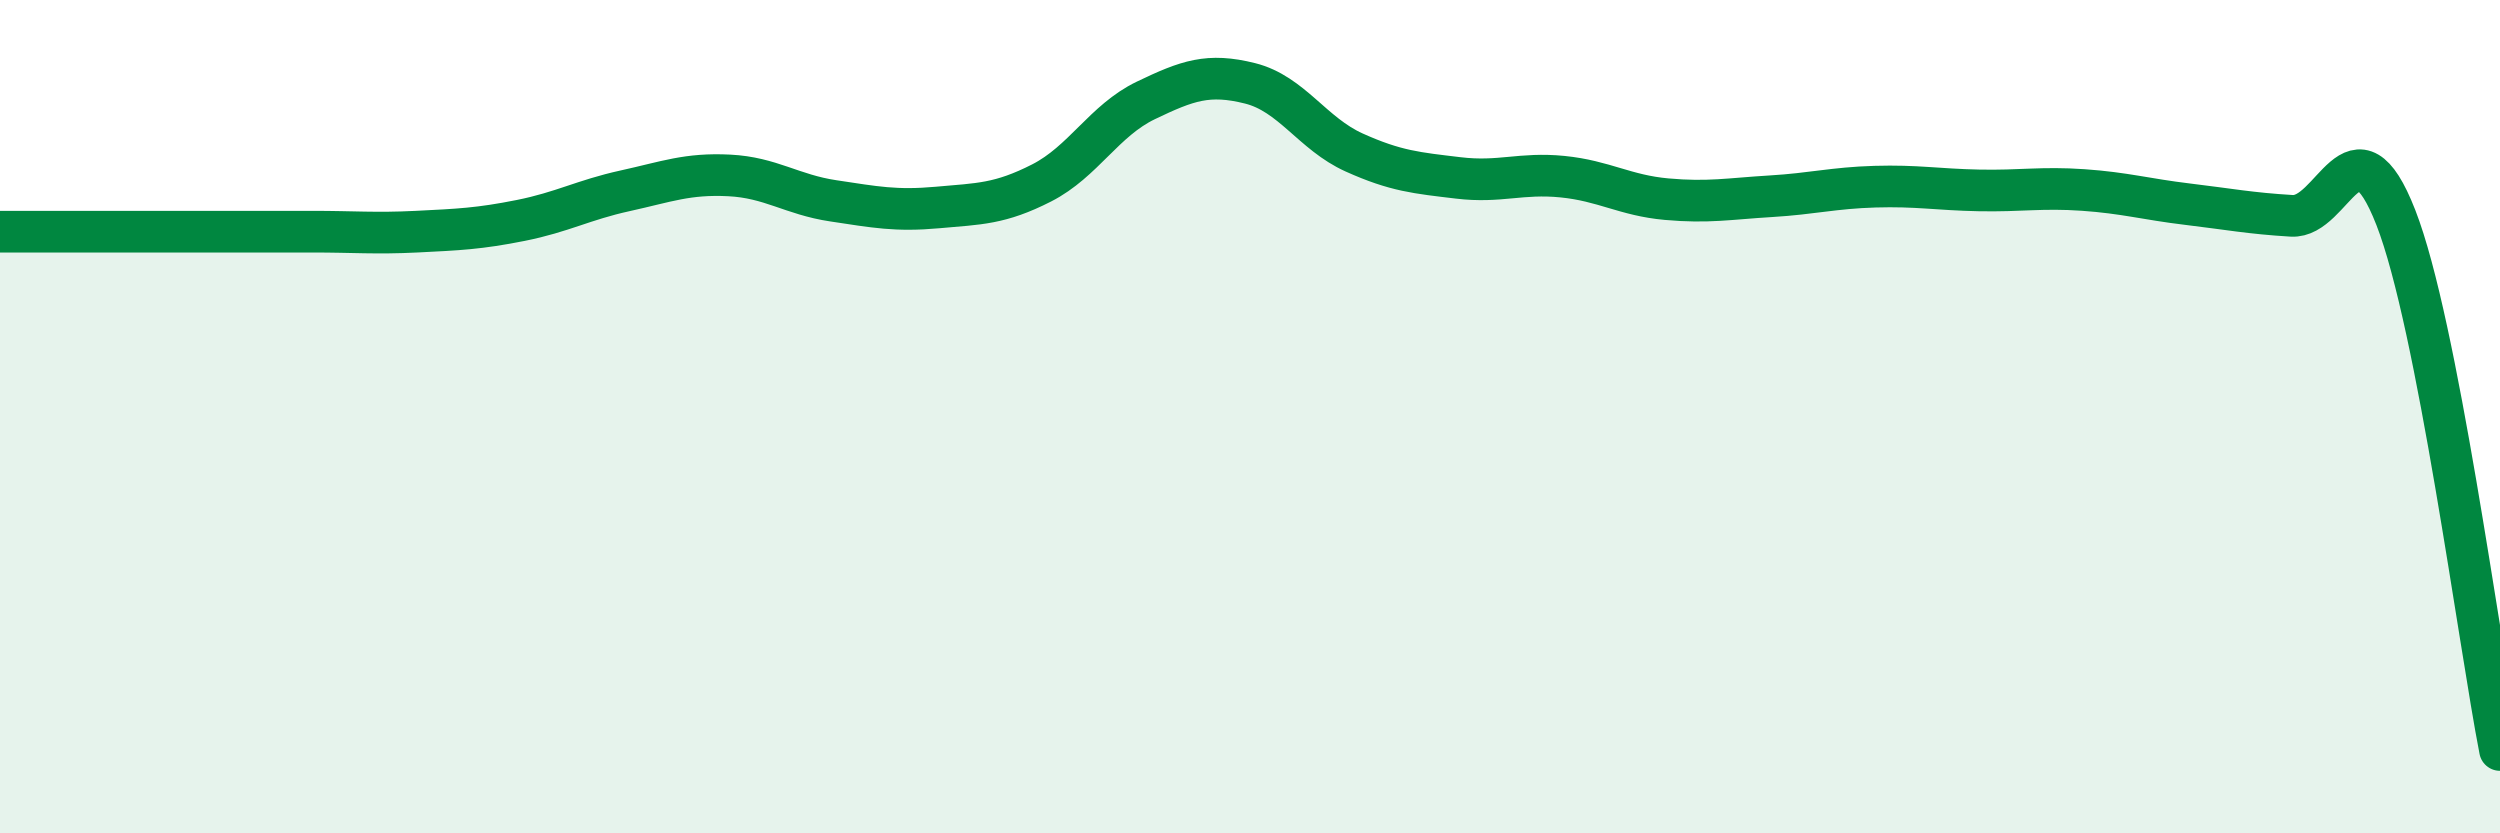
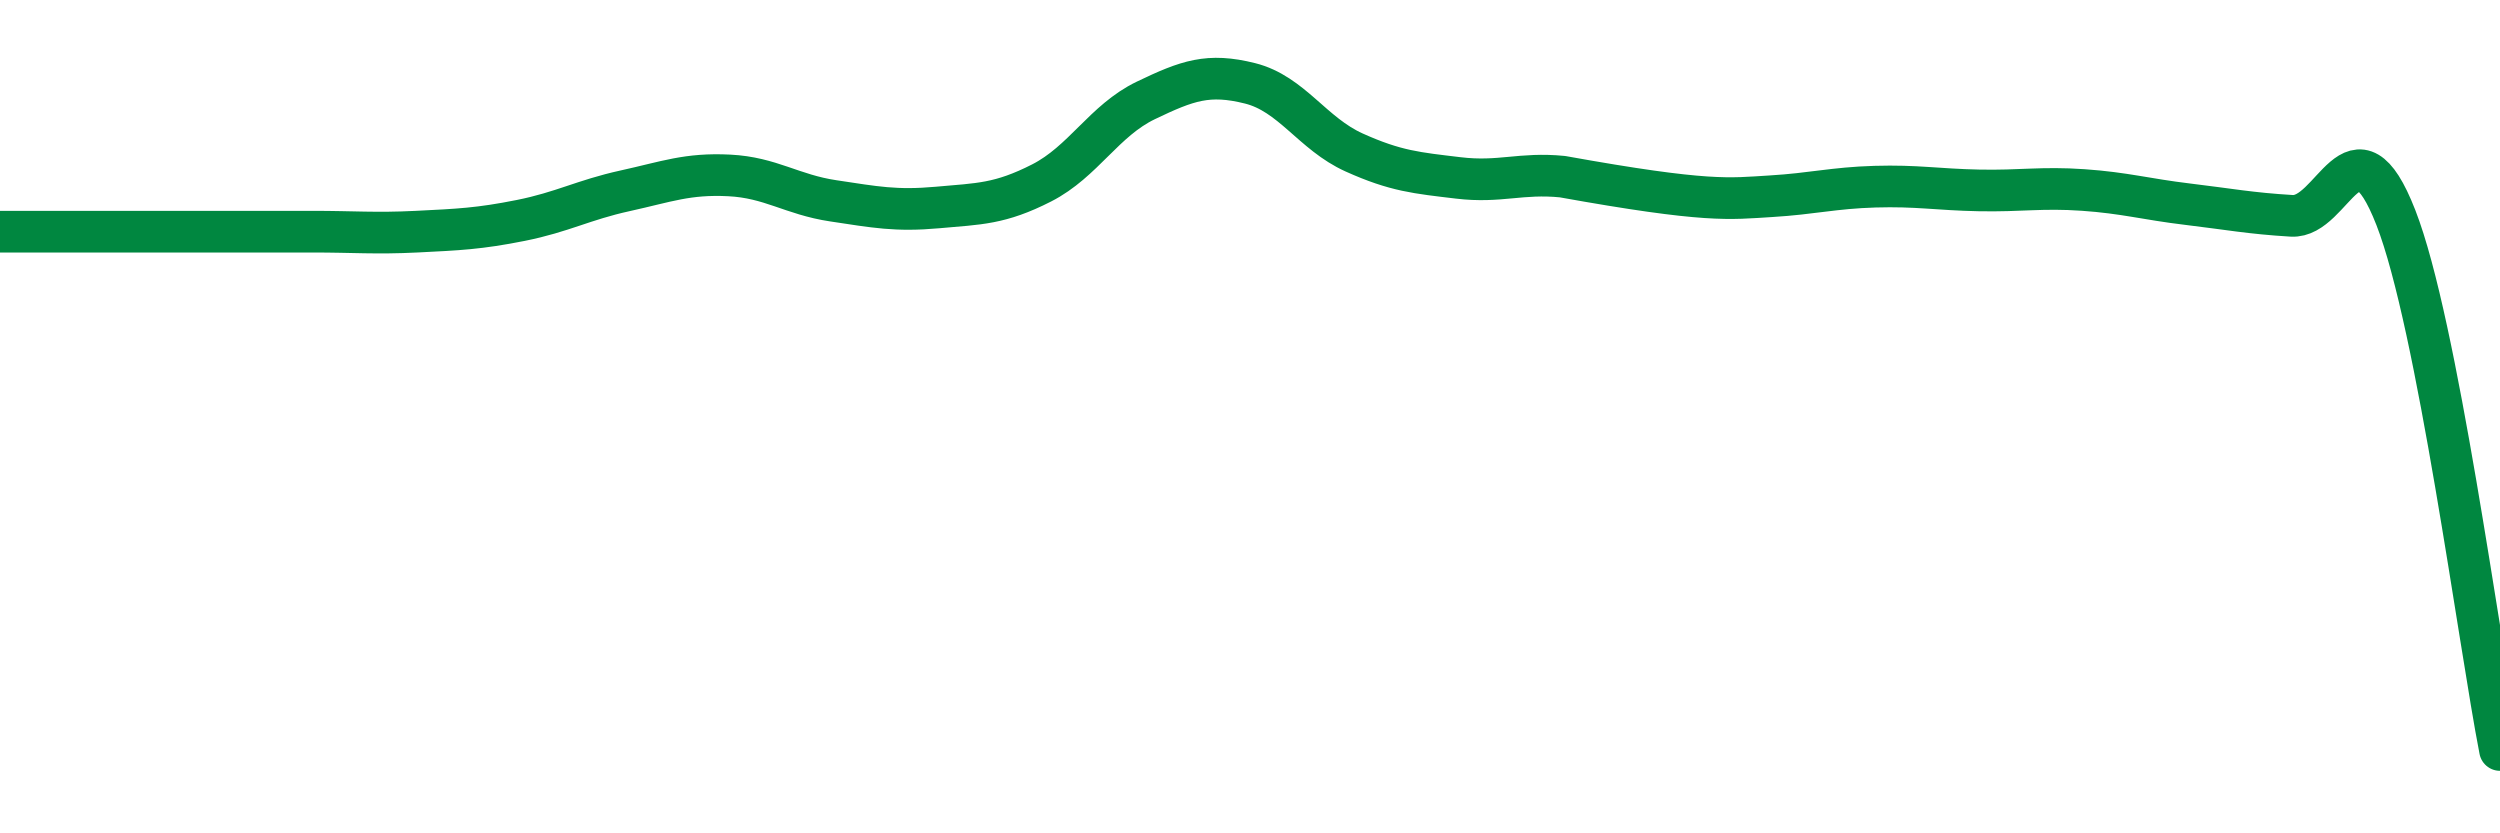
<svg xmlns="http://www.w3.org/2000/svg" width="60" height="20" viewBox="0 0 60 20">
-   <path d="M 0,5.56 C 0.5,5.56 1.5,5.56 2.5,5.56 C 3.5,5.56 4,5.56 5,5.56 C 6,5.56 6.5,5.56 7.5,5.56 C 8.5,5.56 9,5.61 10,5.56 C 11,5.51 11.5,5.49 12.5,5.29 C 13.5,5.09 14,4.8 15,4.58 C 16,4.36 16.5,4.16 17.5,4.21 C 18.5,4.26 19,4.67 20,4.82 C 21,4.97 21.5,5.07 22.5,4.98 C 23.5,4.89 24,4.9 25,4.39 C 26,3.88 26.5,2.89 27.5,2.41 C 28.5,1.93 29,1.75 30,2 C 31,2.25 31.5,3.21 32.5,3.66 C 33.5,4.11 34,4.15 35,4.27 C 36,4.39 36.5,4.14 37.5,4.24 C 38.5,4.34 39,4.69 40,4.78 C 41,4.87 41.5,4.77 42.5,4.71 C 43.5,4.65 44,4.51 45,4.48 C 46,4.45 46.5,4.55 47.5,4.57 C 48.5,4.59 49,4.49 50,4.56 C 51,4.63 51.5,4.78 52.5,4.9 C 53.5,5.02 54,5.12 55,5.18 C 56,5.24 56.5,2.66 57.5,5.22 C 58.5,7.78 59.5,15.44 60,18L60 20L0 20Z" fill="#008740" opacity="0.1" stroke-linecap="round" stroke-linejoin="round" />
-   <path d="M 0,5.56 C 0.5,5.56 1.5,5.56 2.5,5.56 C 3.5,5.56 4,5.56 5,5.56 C 6,5.56 6.5,5.56 7.5,5.56 C 8.5,5.56 9,5.61 10,5.56 C 11,5.51 11.5,5.49 12.5,5.29 C 13.5,5.09 14,4.8 15,4.58 C 16,4.36 16.5,4.16 17.5,4.21 C 18.5,4.26 19,4.67 20,4.82 C 21,4.97 21.5,5.07 22.5,4.98 C 23.5,4.89 24,4.9 25,4.39 C 26,3.88 26.5,2.89 27.5,2.41 C 28.5,1.93 29,1.75 30,2 C 31,2.25 31.5,3.21 32.5,3.66 C 33.5,4.11 34,4.15 35,4.27 C 36,4.39 36.5,4.14 37.5,4.24 C 38.5,4.34 39,4.69 40,4.78 C 41,4.87 41.5,4.77 42.5,4.71 C 43.5,4.65 44,4.51 45,4.48 C 46,4.45 46.5,4.55 47.5,4.57 C 48.5,4.59 49,4.49 50,4.56 C 51,4.63 51.5,4.78 52.5,4.9 C 53.5,5.02 54,5.12 55,5.18 C 56,5.24 56.5,2.66 57.5,5.22 C 58.5,7.78 59.5,15.44 60,18" stroke="#008740" stroke-width="1" fill="none" stroke-linecap="round" stroke-linejoin="round" />
+   <path d="M 0,5.56 C 0.5,5.56 1.5,5.56 2.5,5.56 C 3.5,5.56 4,5.56 5,5.56 C 6,5.56 6.5,5.56 7.5,5.56 C 8.5,5.56 9,5.61 10,5.56 C 11,5.51 11.5,5.49 12.5,5.29 C 13.5,5.09 14,4.8 15,4.58 C 16,4.36 16.5,4.16 17.5,4.21 C 18.5,4.26 19,4.67 20,4.82 C 21,4.97 21.5,5.07 22.5,4.98 C 23.5,4.89 24,4.9 25,4.39 C 26,3.88 26.5,2.89 27.5,2.41 C 28.5,1.93 29,1.75 30,2 C 31,2.25 31.5,3.21 32.5,3.66 C 33.5,4.11 34,4.15 35,4.27 C 36,4.39 36.5,4.14 37.5,4.24 C 41,4.87 41.5,4.77 42.5,4.71 C 43.5,4.65 44,4.51 45,4.48 C 46,4.45 46.5,4.55 47.5,4.57 C 48.5,4.59 49,4.49 50,4.56 C 51,4.63 51.5,4.78 52.5,4.9 C 53.5,5.02 54,5.12 55,5.18 C 56,5.24 56.5,2.66 57.5,5.22 C 58.5,7.78 59.5,15.44 60,18" stroke="#008740" stroke-width="1" fill="none" stroke-linecap="round" stroke-linejoin="round" />
</svg>